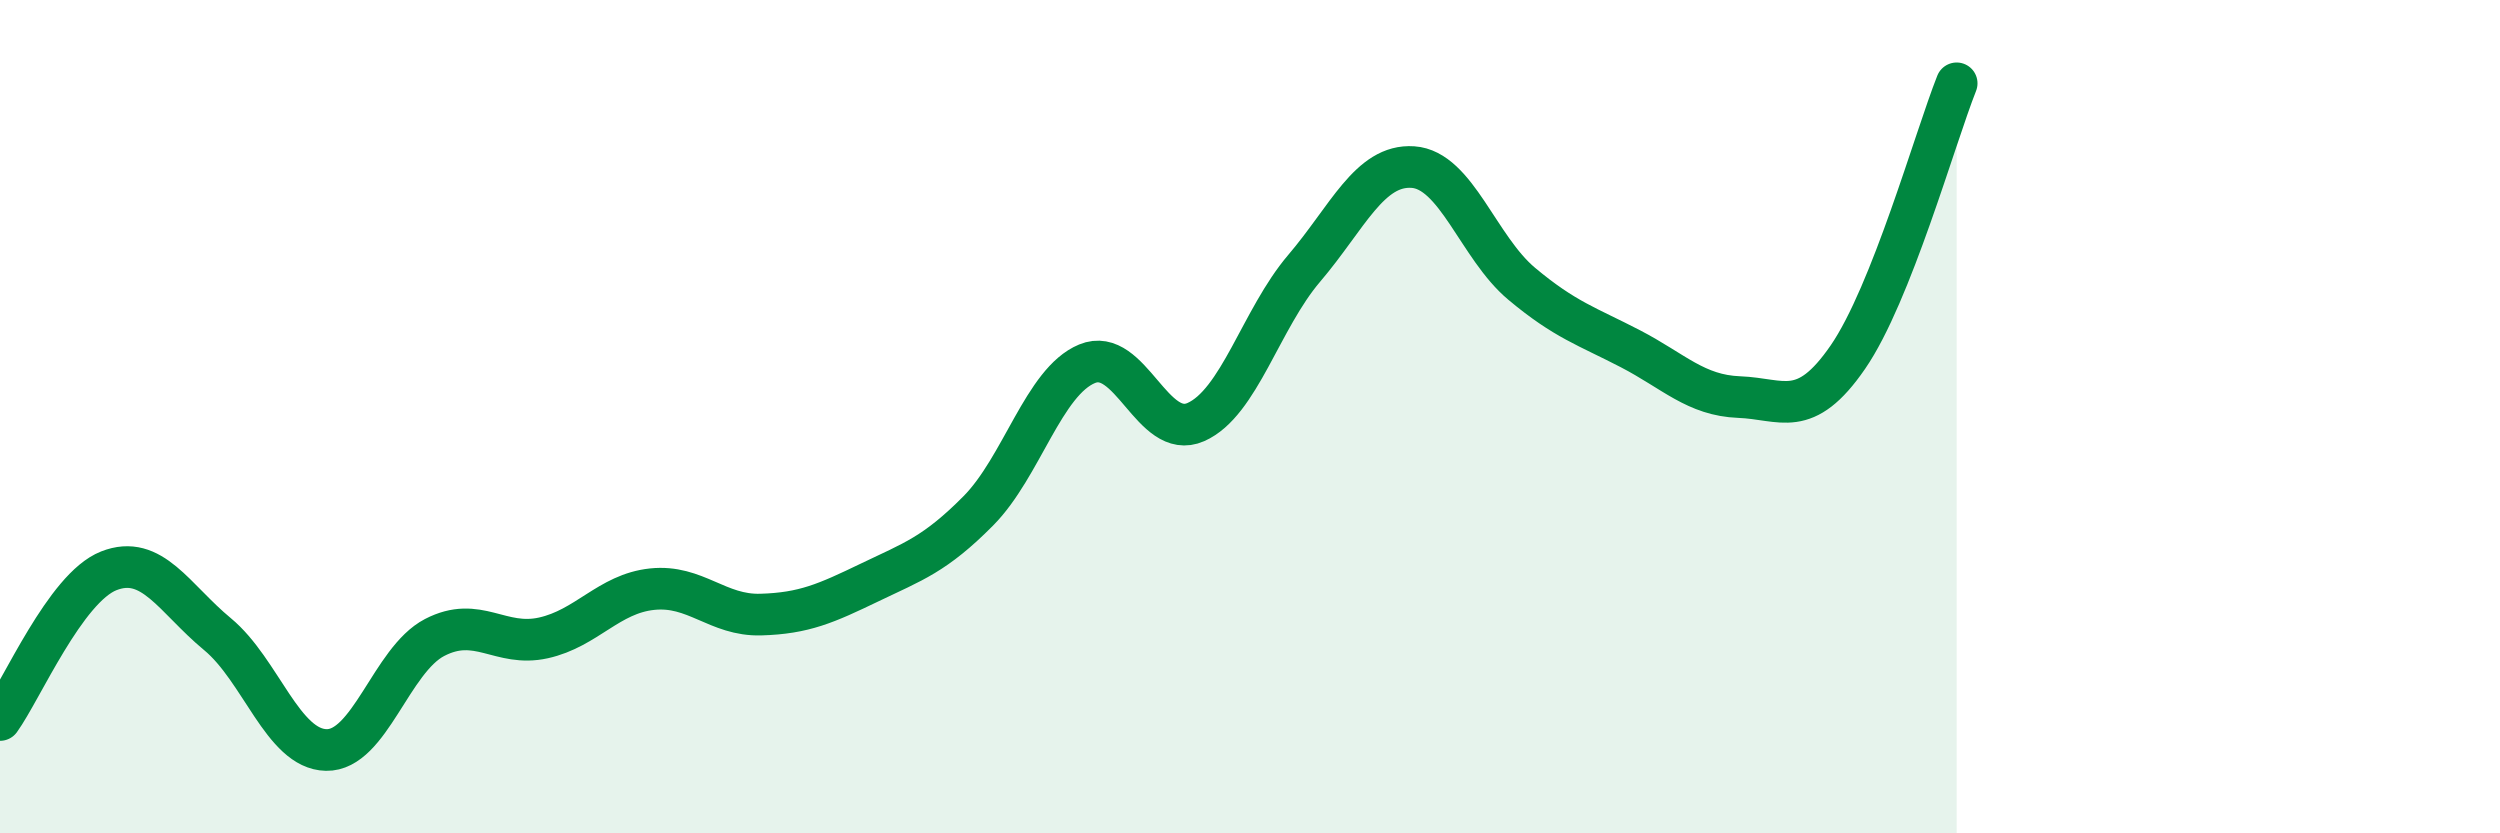
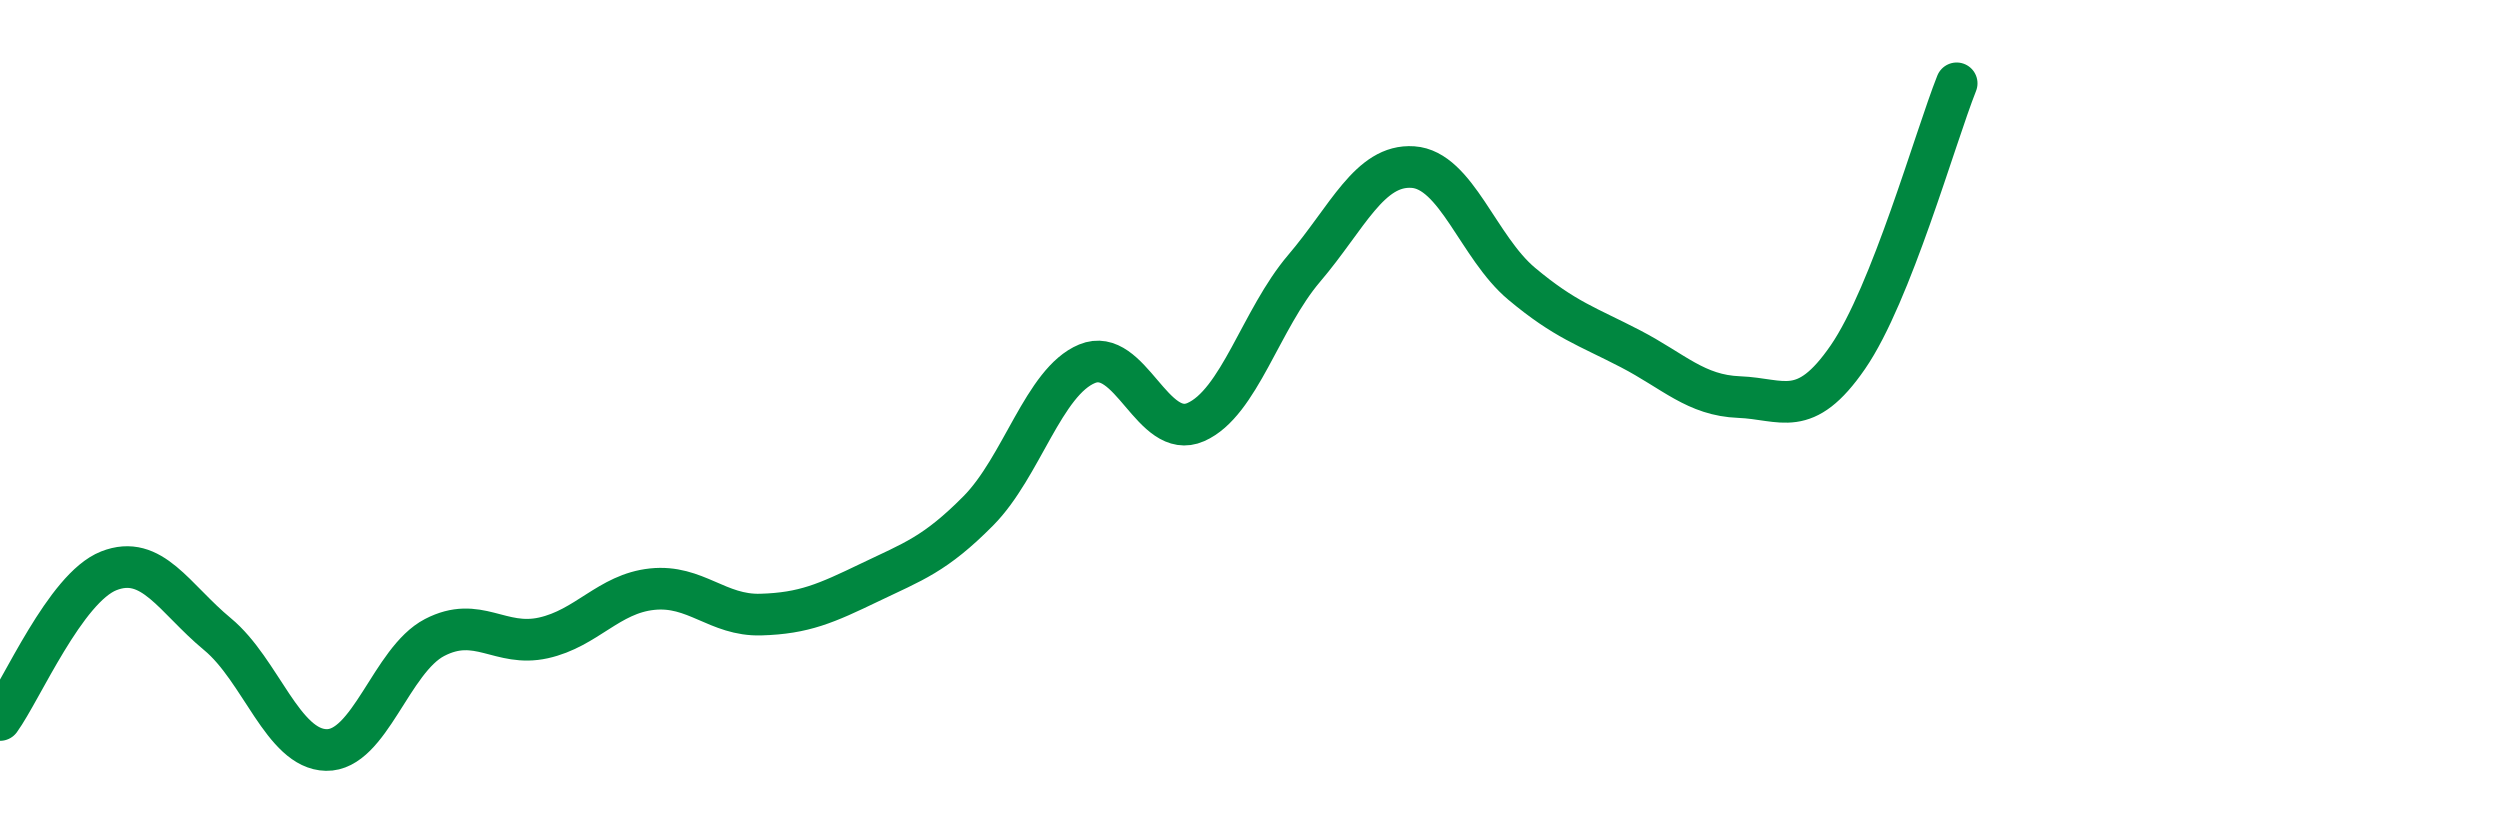
<svg xmlns="http://www.w3.org/2000/svg" width="60" height="20" viewBox="0 0 60 20">
-   <path d="M 0,17.28 C 0.52,16.56 1.57,14.11 2.61,13.7 C 3.65,13.29 4.18,14.36 5.22,15.22 C 6.26,16.08 6.79,17.98 7.83,18 C 8.87,18.02 9.39,15.84 10.43,15.3 C 11.47,14.76 12,15.54 13.04,15.31 C 14.08,15.08 14.61,14.25 15.65,14.14 C 16.69,14.03 17.22,14.78 18.26,14.75 C 19.3,14.72 19.83,14.48 20.87,13.98 C 21.91,13.48 22.44,13.31 23.48,12.26 C 24.52,11.21 25.05,9.16 26.09,8.73 C 27.13,8.3 27.66,10.59 28.7,10.13 C 29.74,9.67 30.26,7.66 31.3,6.44 C 32.34,5.22 32.87,3.94 33.91,4.01 C 34.95,4.08 35.48,5.94 36.52,6.81 C 37.56,7.68 38.09,7.83 39.13,8.37 C 40.17,8.91 40.7,9.49 41.74,9.53 C 42.78,9.57 43.31,10.08 44.35,8.57 C 45.39,7.06 46.44,3.31 46.96,2L46.96 20L0 20Z" fill="#008740" opacity="0.1" stroke-linecap="round" stroke-linejoin="round" />
  <path d="M 0,17.28 C 0.52,16.56 1.57,14.11 2.61,13.7 C 3.65,13.29 4.18,14.36 5.22,15.22 C 6.26,16.08 6.79,17.98 7.83,18 C 8.87,18.02 9.39,15.84 10.43,15.3 C 11.47,14.76 12,15.54 13.04,15.31 C 14.08,15.08 14.61,14.25 15.65,14.14 C 16.69,14.03 17.22,14.78 18.26,14.75 C 19.3,14.72 19.83,14.48 20.87,13.98 C 21.91,13.48 22.44,13.31 23.48,12.26 C 24.52,11.21 25.05,9.16 26.09,8.73 C 27.13,8.3 27.66,10.59 28.7,10.13 C 29.74,9.67 30.26,7.66 31.3,6.44 C 32.34,5.22 32.87,3.94 33.91,4.01 C 34.95,4.08 35.48,5.94 36.52,6.81 C 37.56,7.68 38.09,7.83 39.13,8.37 C 40.17,8.91 40.7,9.49 41.74,9.53 C 42.78,9.57 43.31,10.08 44.35,8.57 C 45.39,7.06 46.44,3.31 46.96,2" stroke="#008740" stroke-width="1" fill="none" stroke-linecap="round" stroke-linejoin="round" />
</svg>